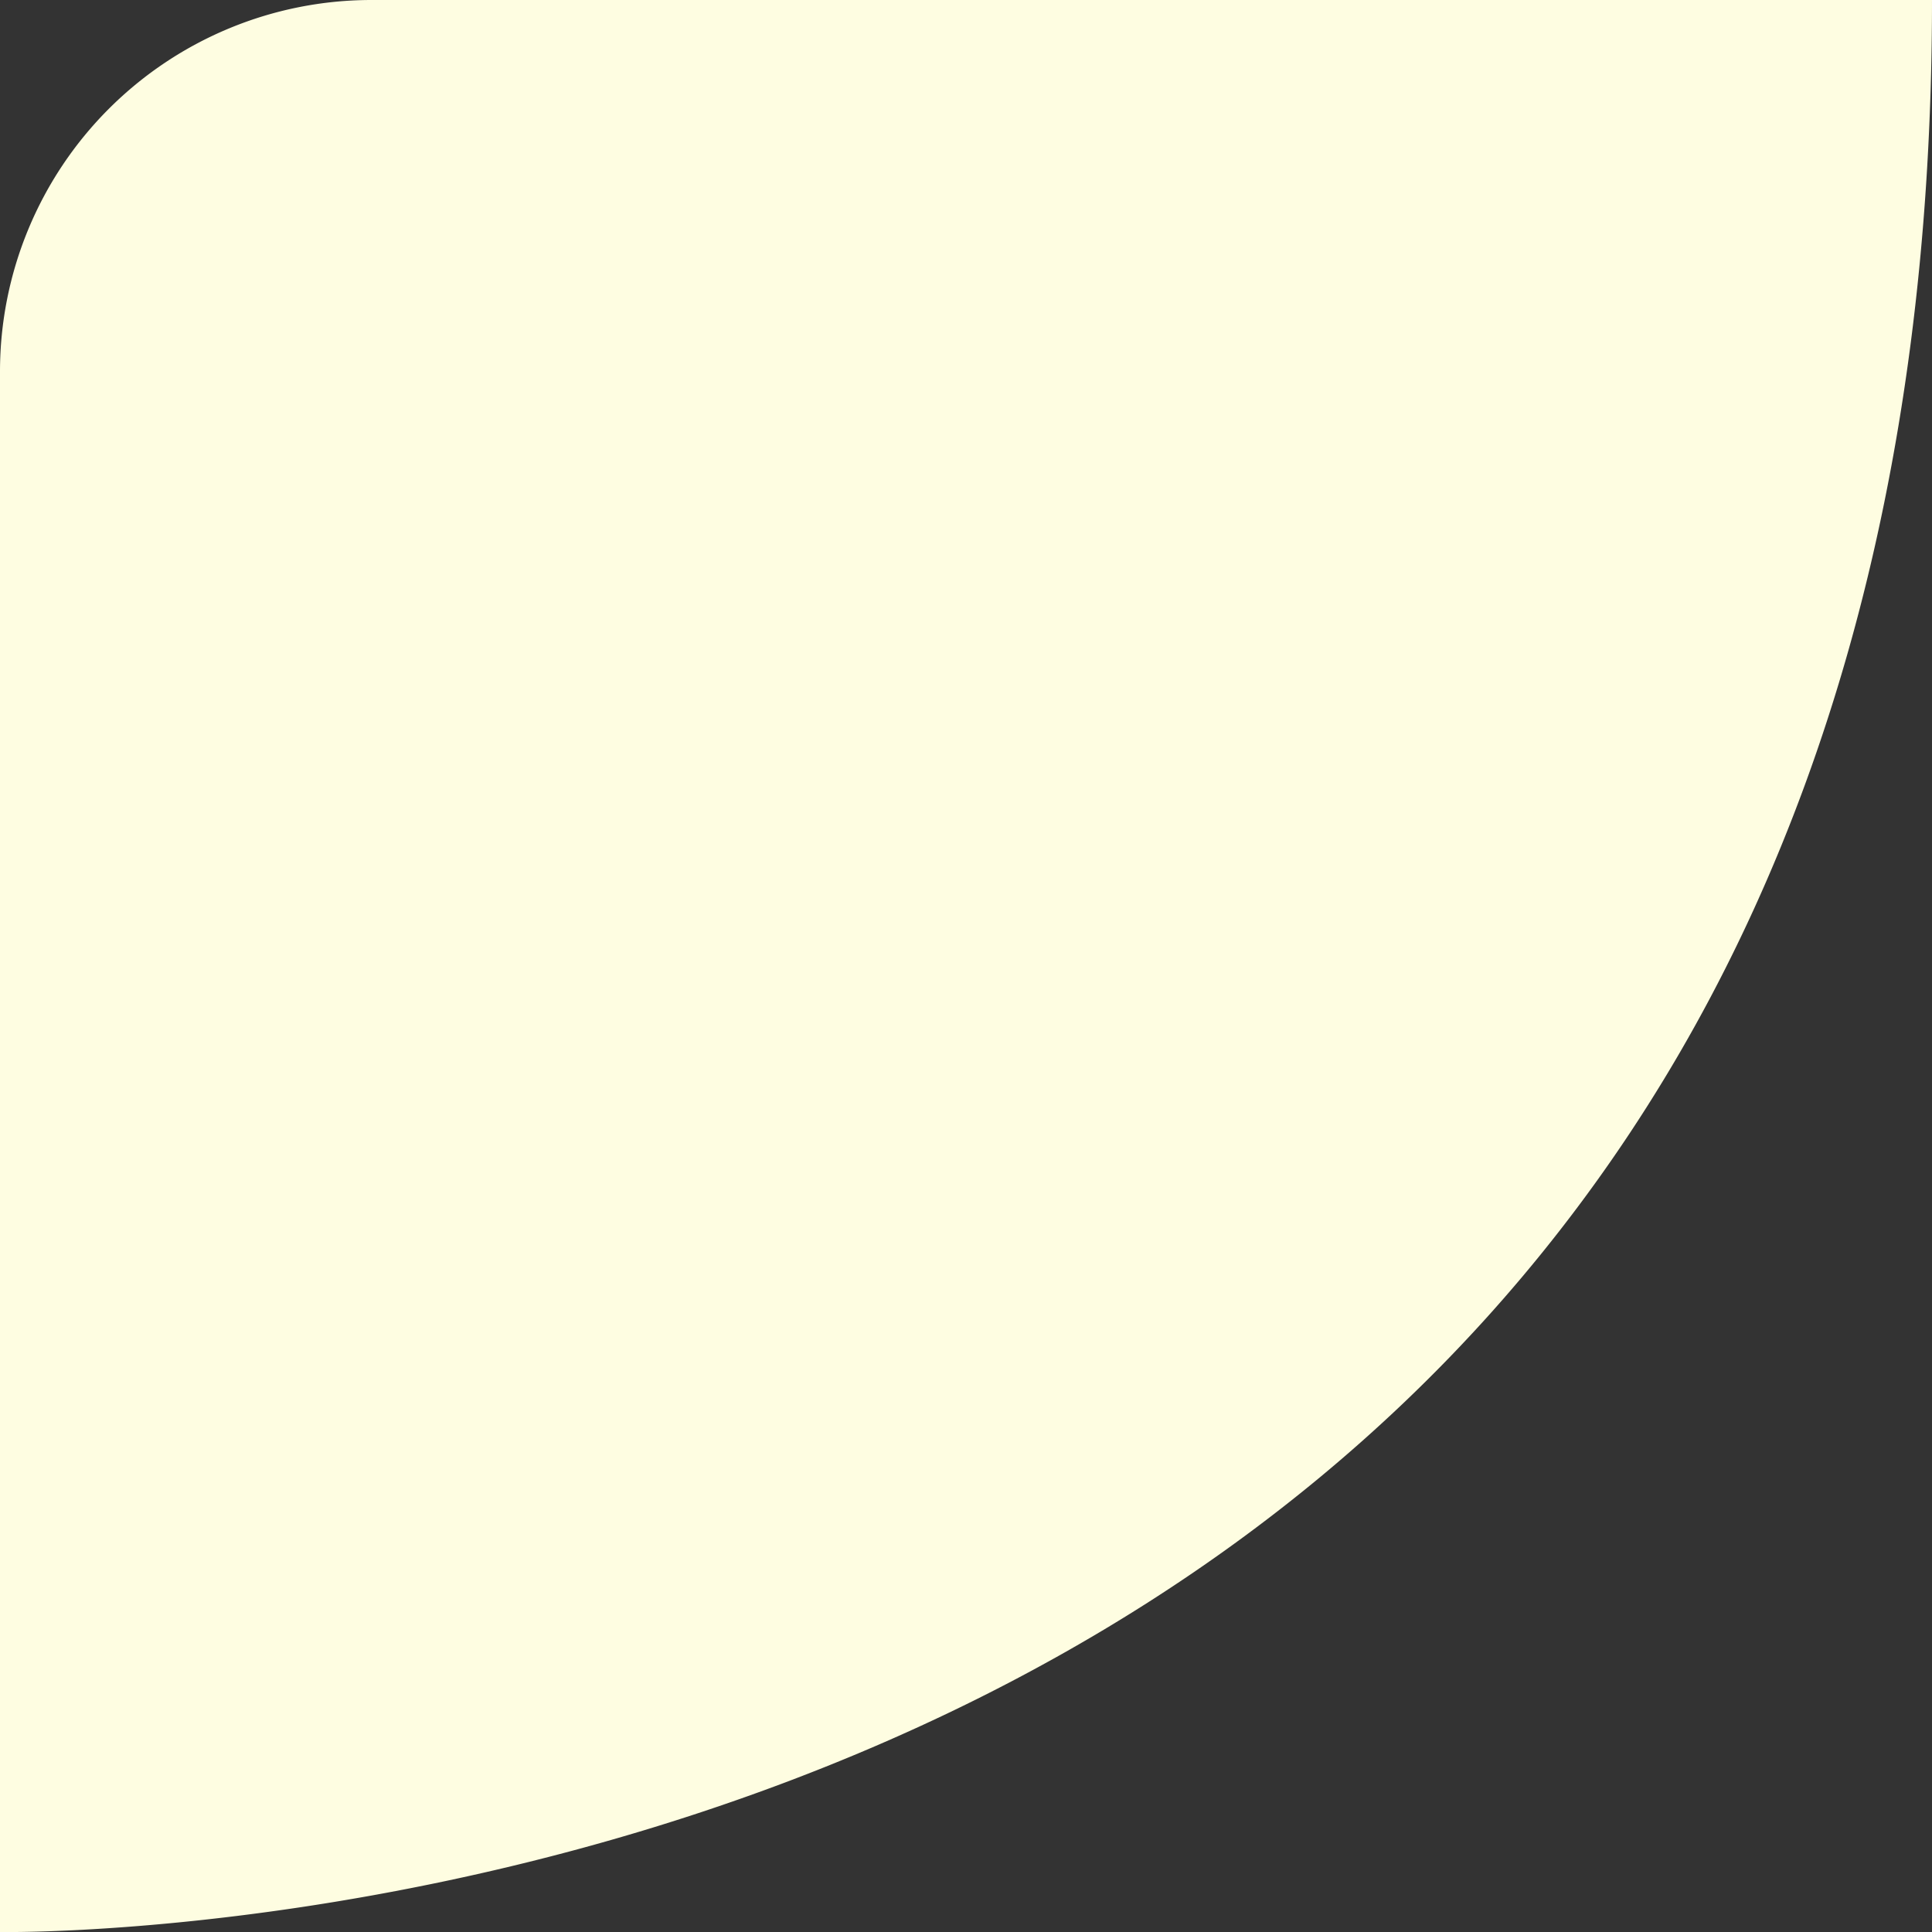
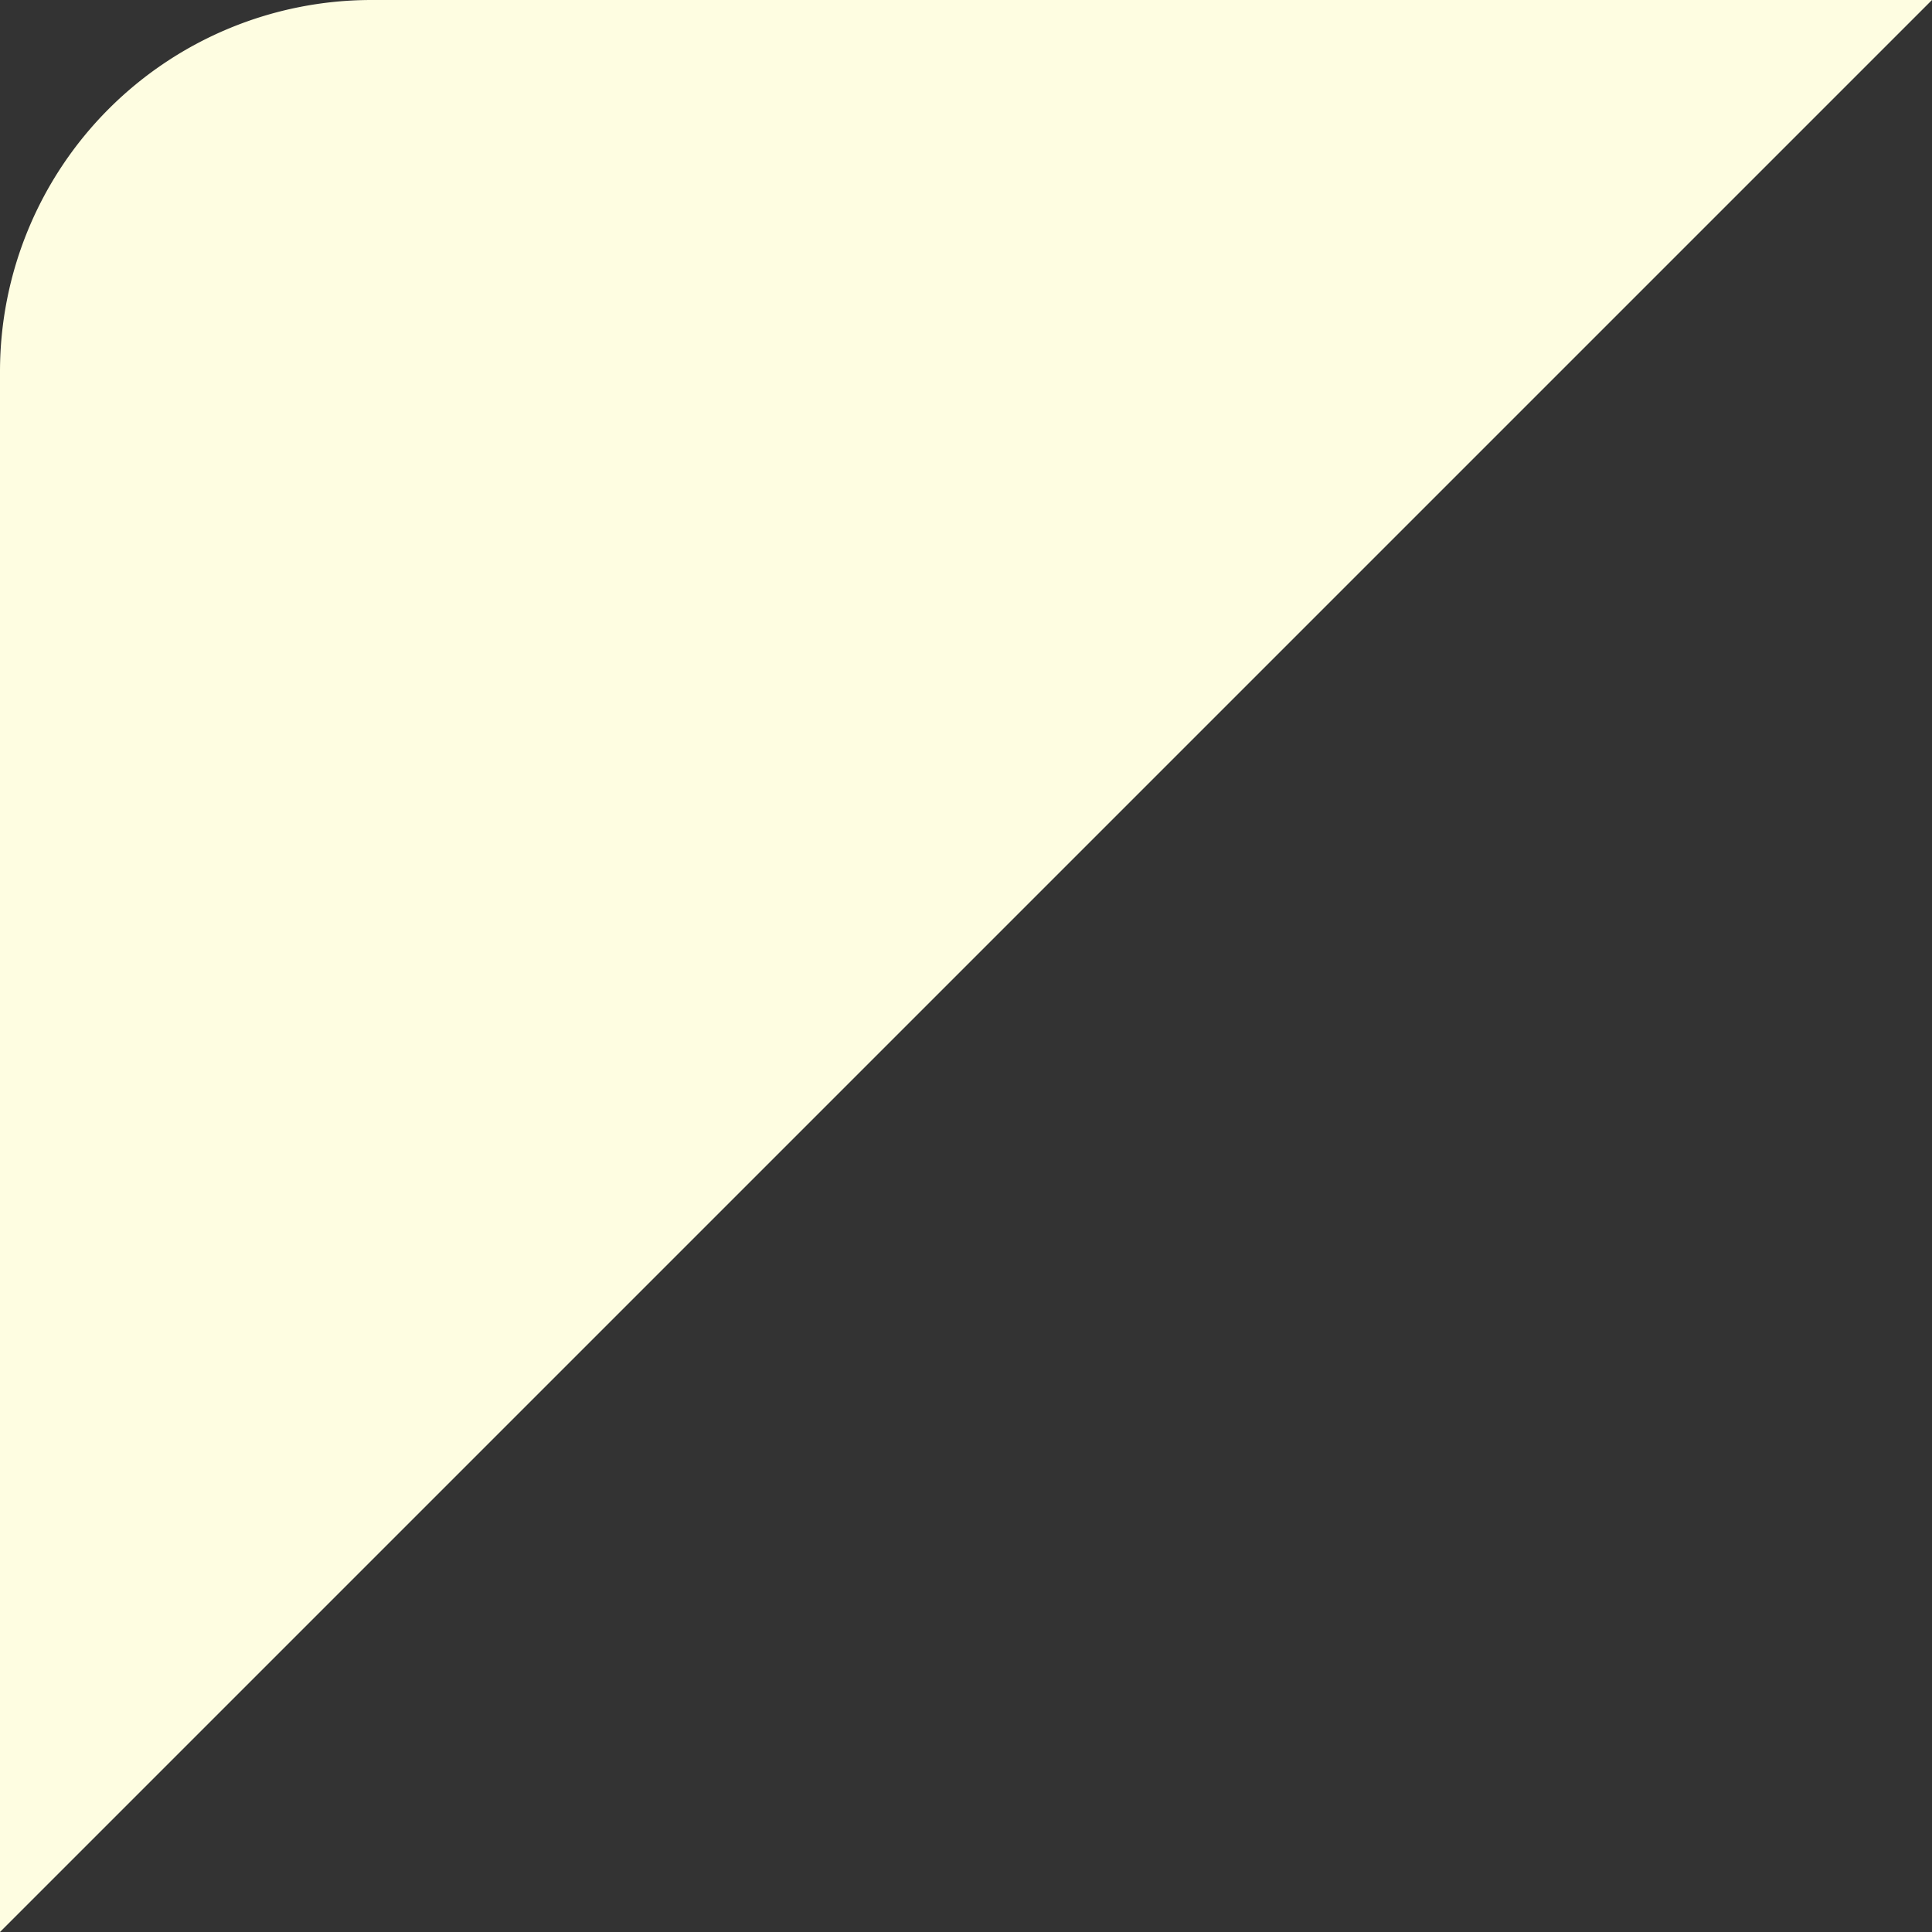
<svg xmlns="http://www.w3.org/2000/svg" width="104" height="104" viewBox="0 0 104 104">
  <rect x="0" y="0" width="104" height="104" fill="#333333" stroke="none" />
  <defs>
    <style> .cls-1 { fill: #fefde1; fill-rule: evenodd; } </style>
  </defs>
-   <path id="Прямоугольник_662" data-name="Прямоугольник 662" class="cls-1" d="M484,1462H400a20,20,0,0,0-20,20v84S484,1568,484,1462Z" transform="translate(-380 -1462)" />
+   <path id="Прямоугольник_662" data-name="Прямоугольник 662" class="cls-1" d="M484,1462H400a20,20,0,0,0-20,20v84Z" transform="translate(-380 -1462)" />
</svg>